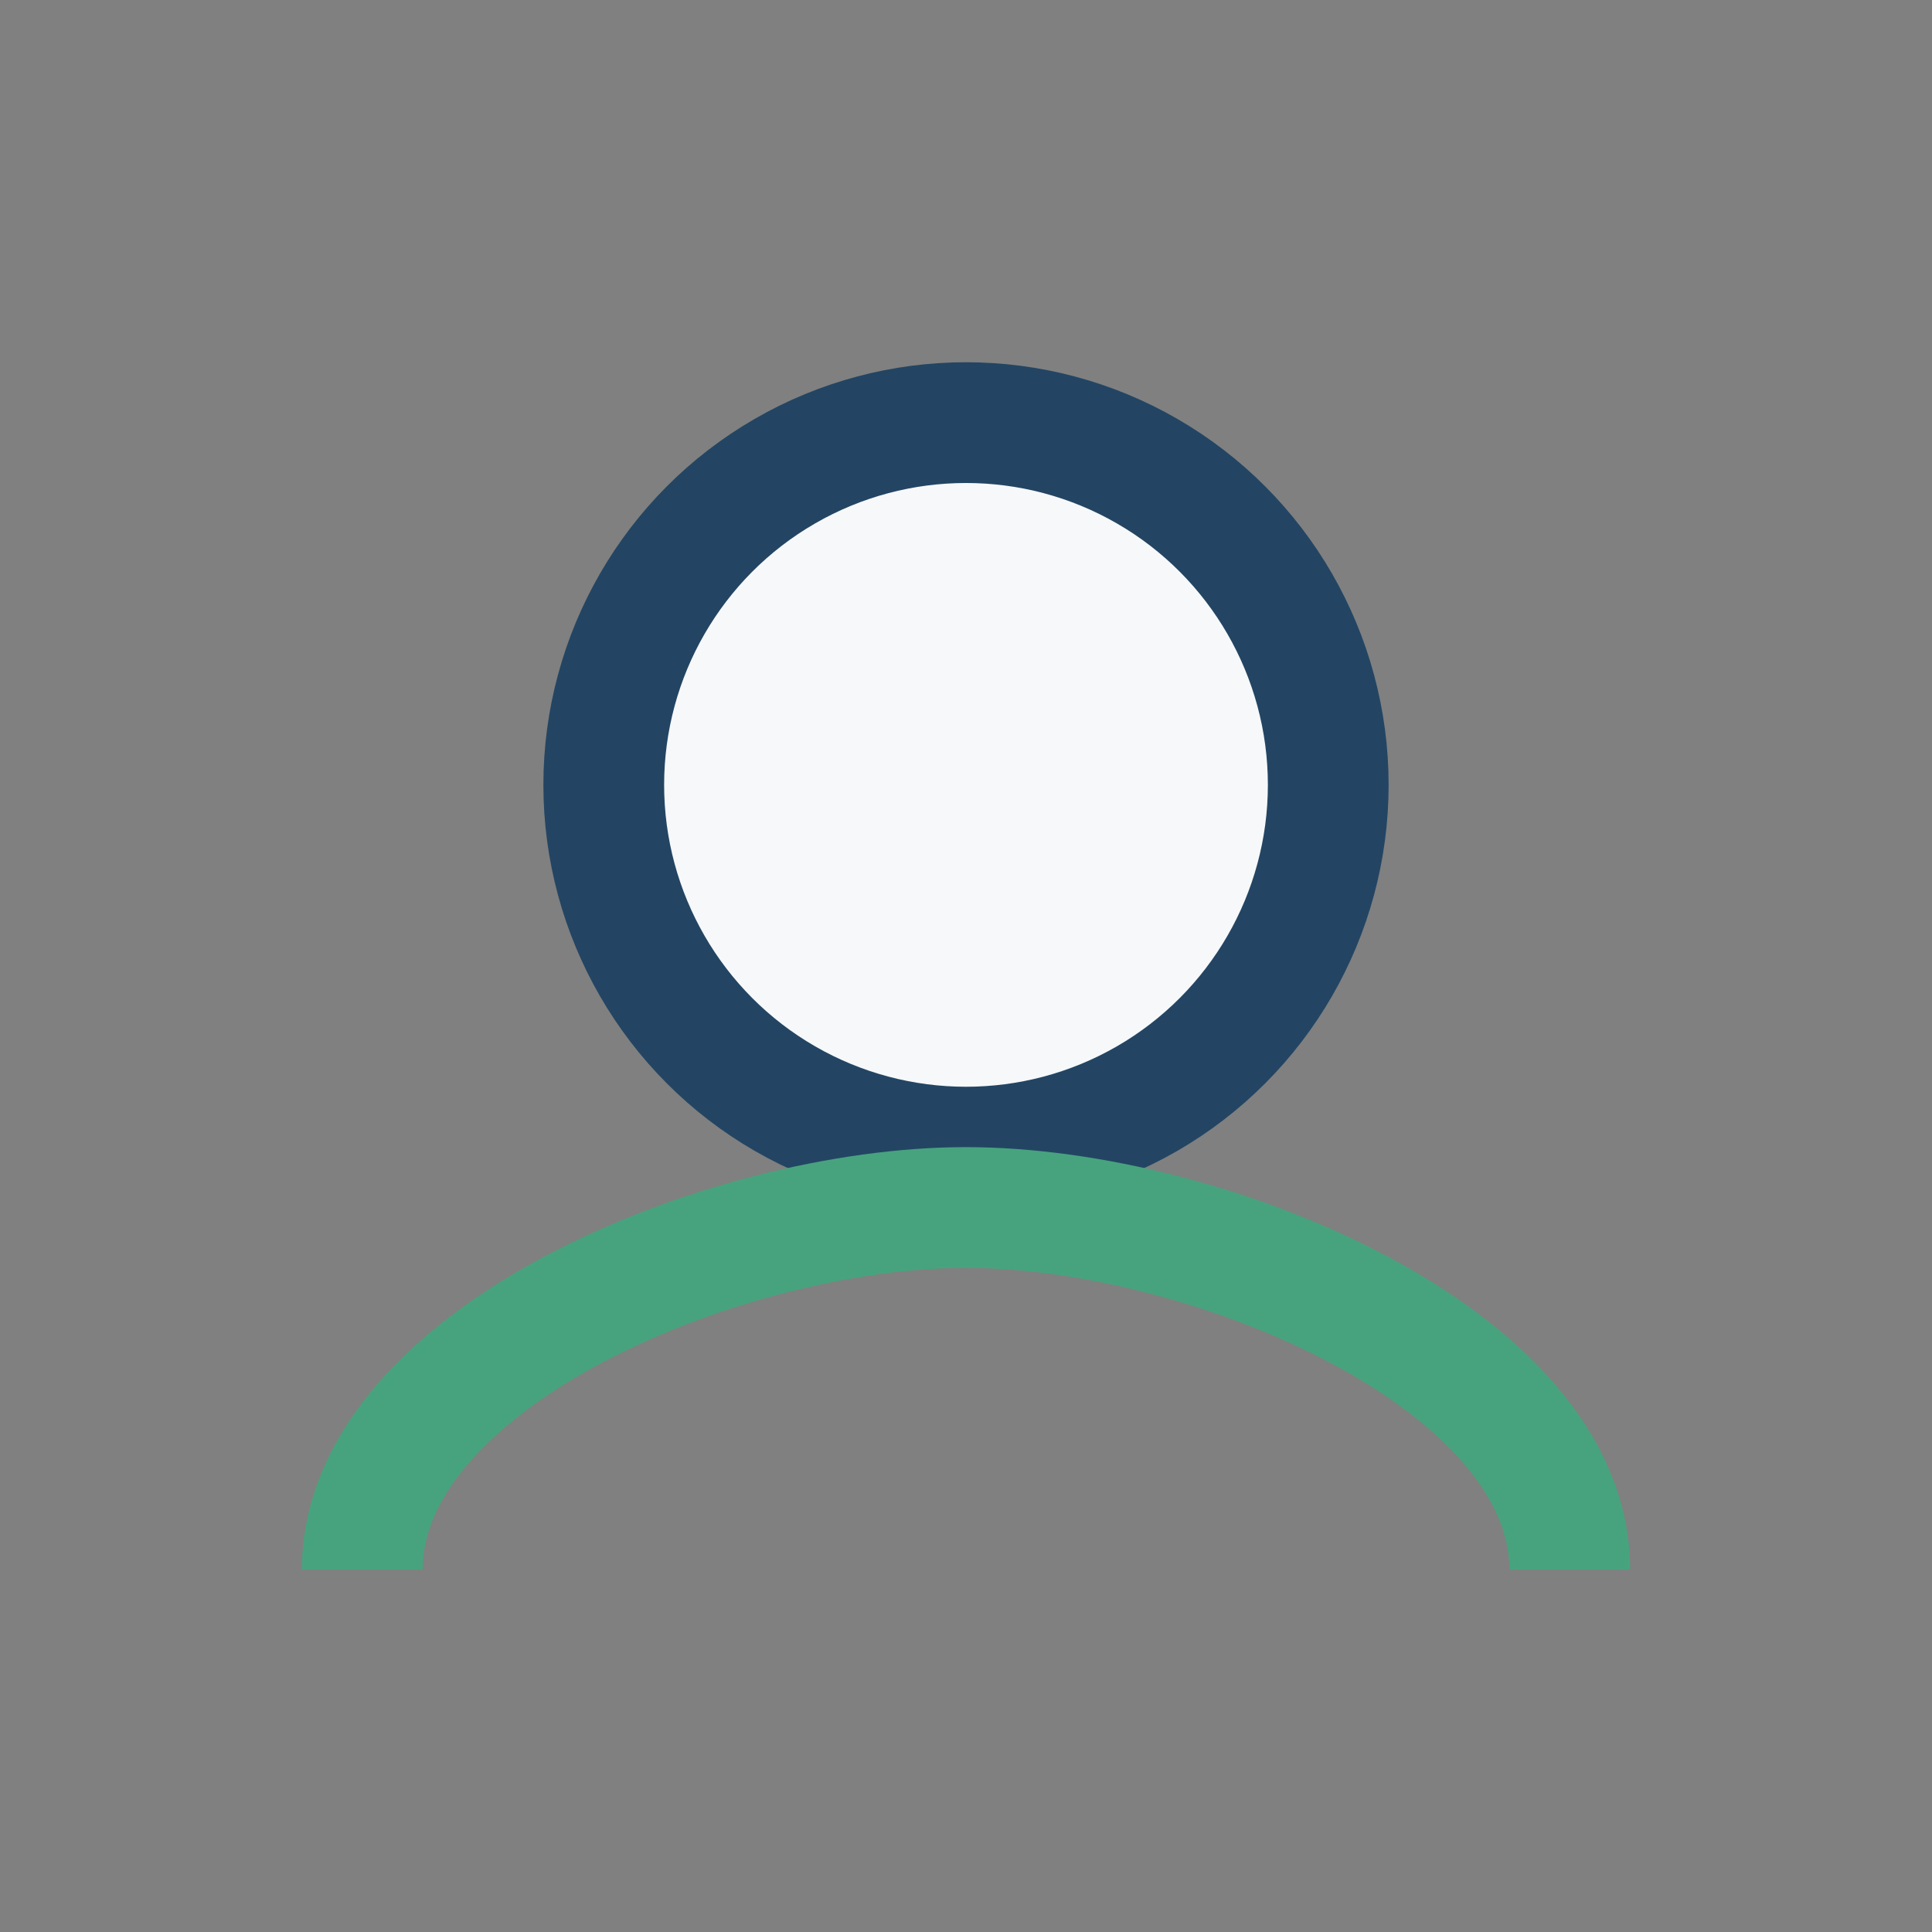
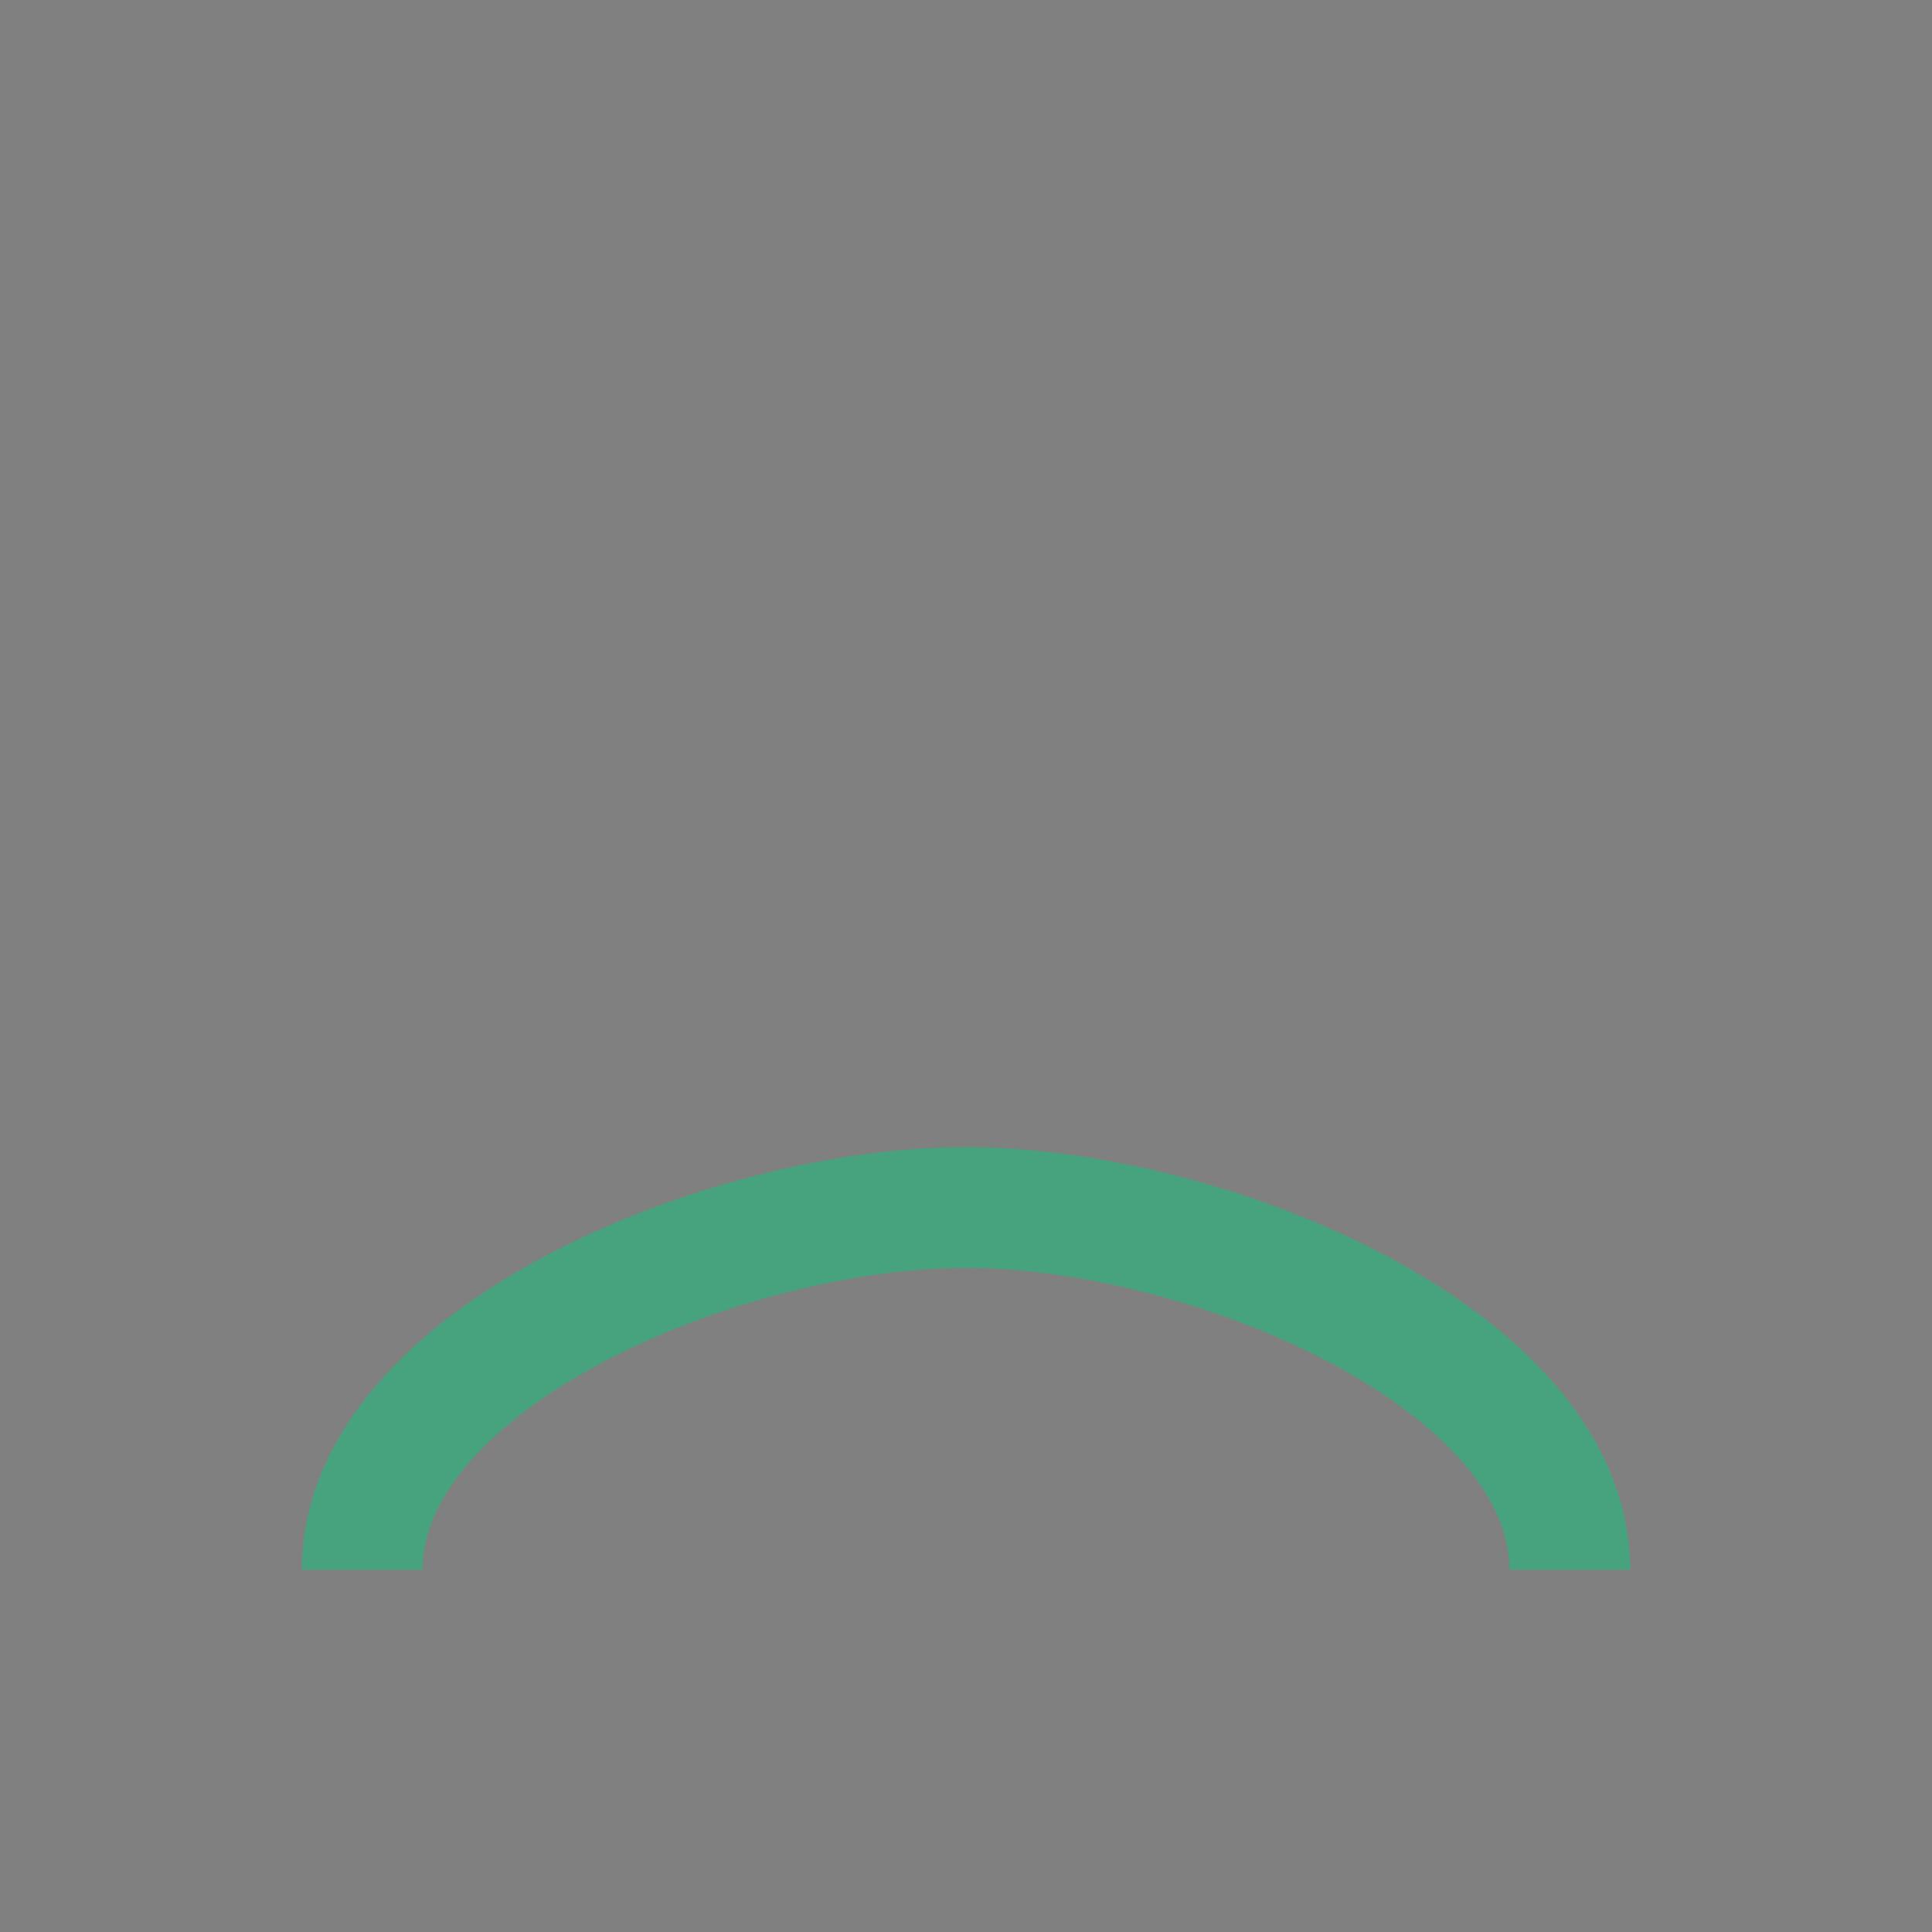
<svg xmlns="http://www.w3.org/2000/svg" width="32" height="32" viewBox="0 0 32 32">
  <rect x="0" y="0" width="32" height="32" fill="#808080" stroke="none" />
-   <circle cx="16" cy="13" r="6" stroke="#234563" stroke-width="2" fill="#F6F8FA" />
  <path d="M6 26c0-3.5 6-6 10-6s10 2.5 10 6" stroke="#47A37E" stroke-width="2" fill="none" />
</svg>